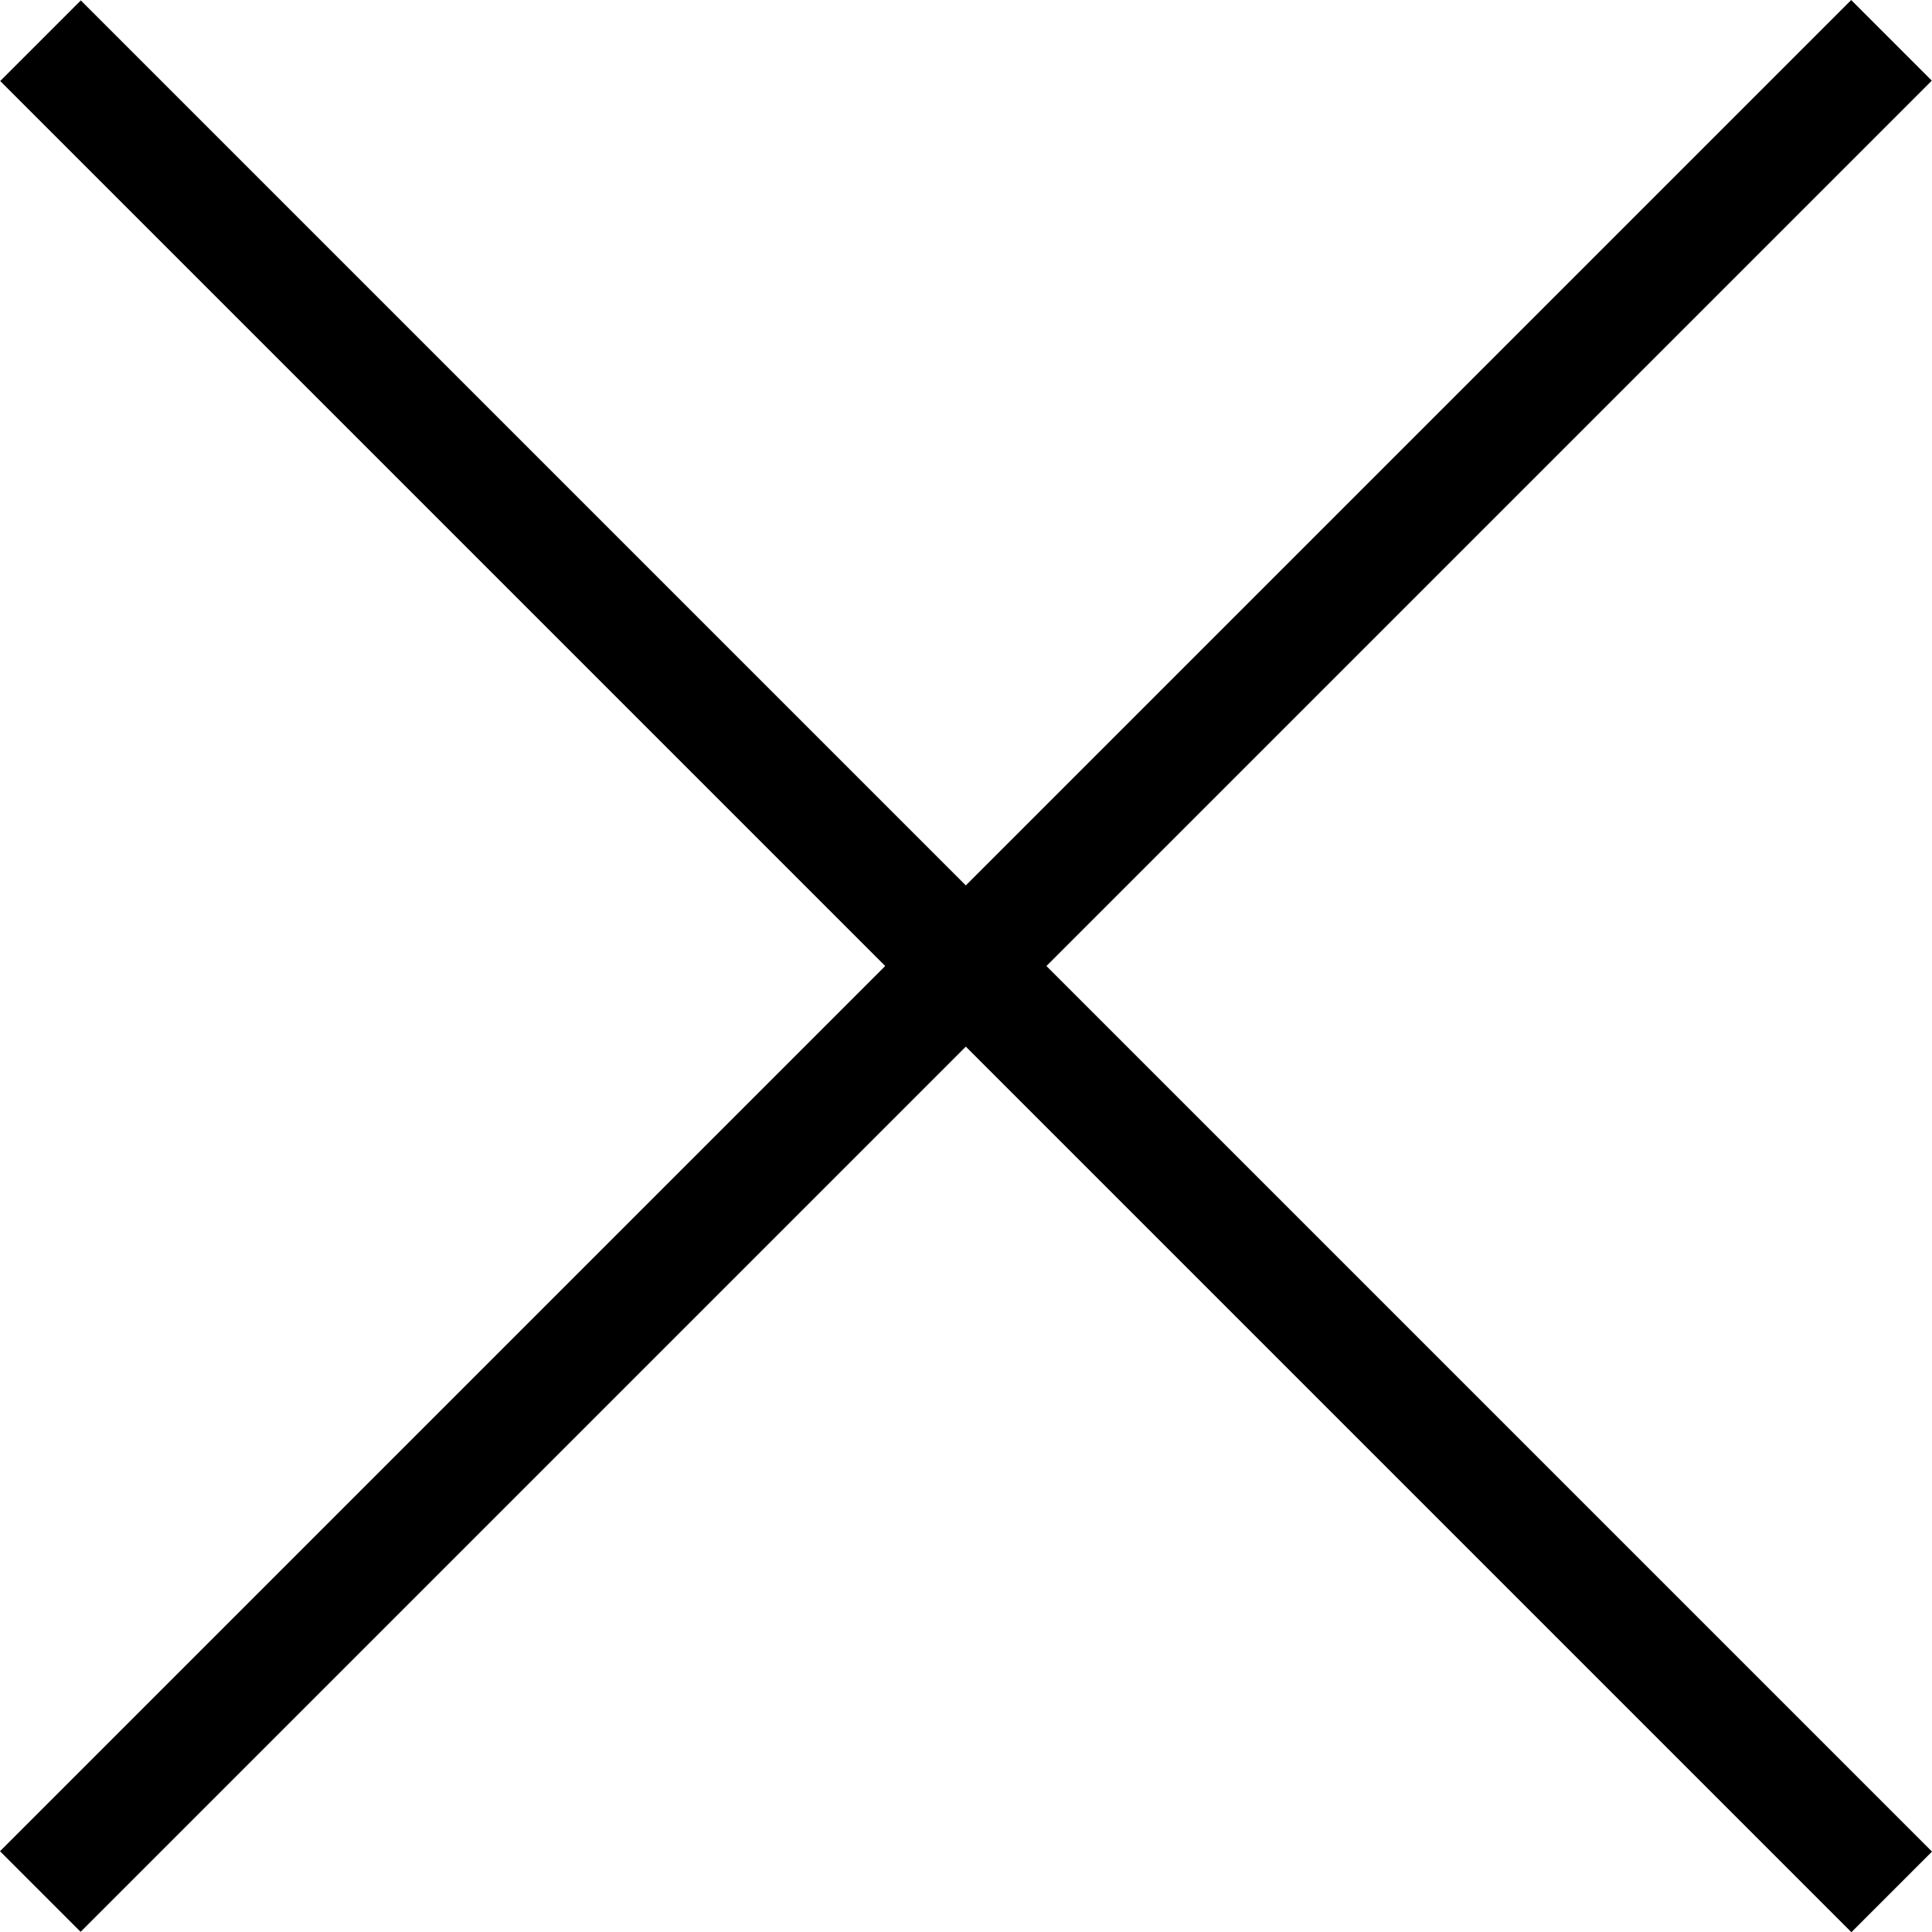
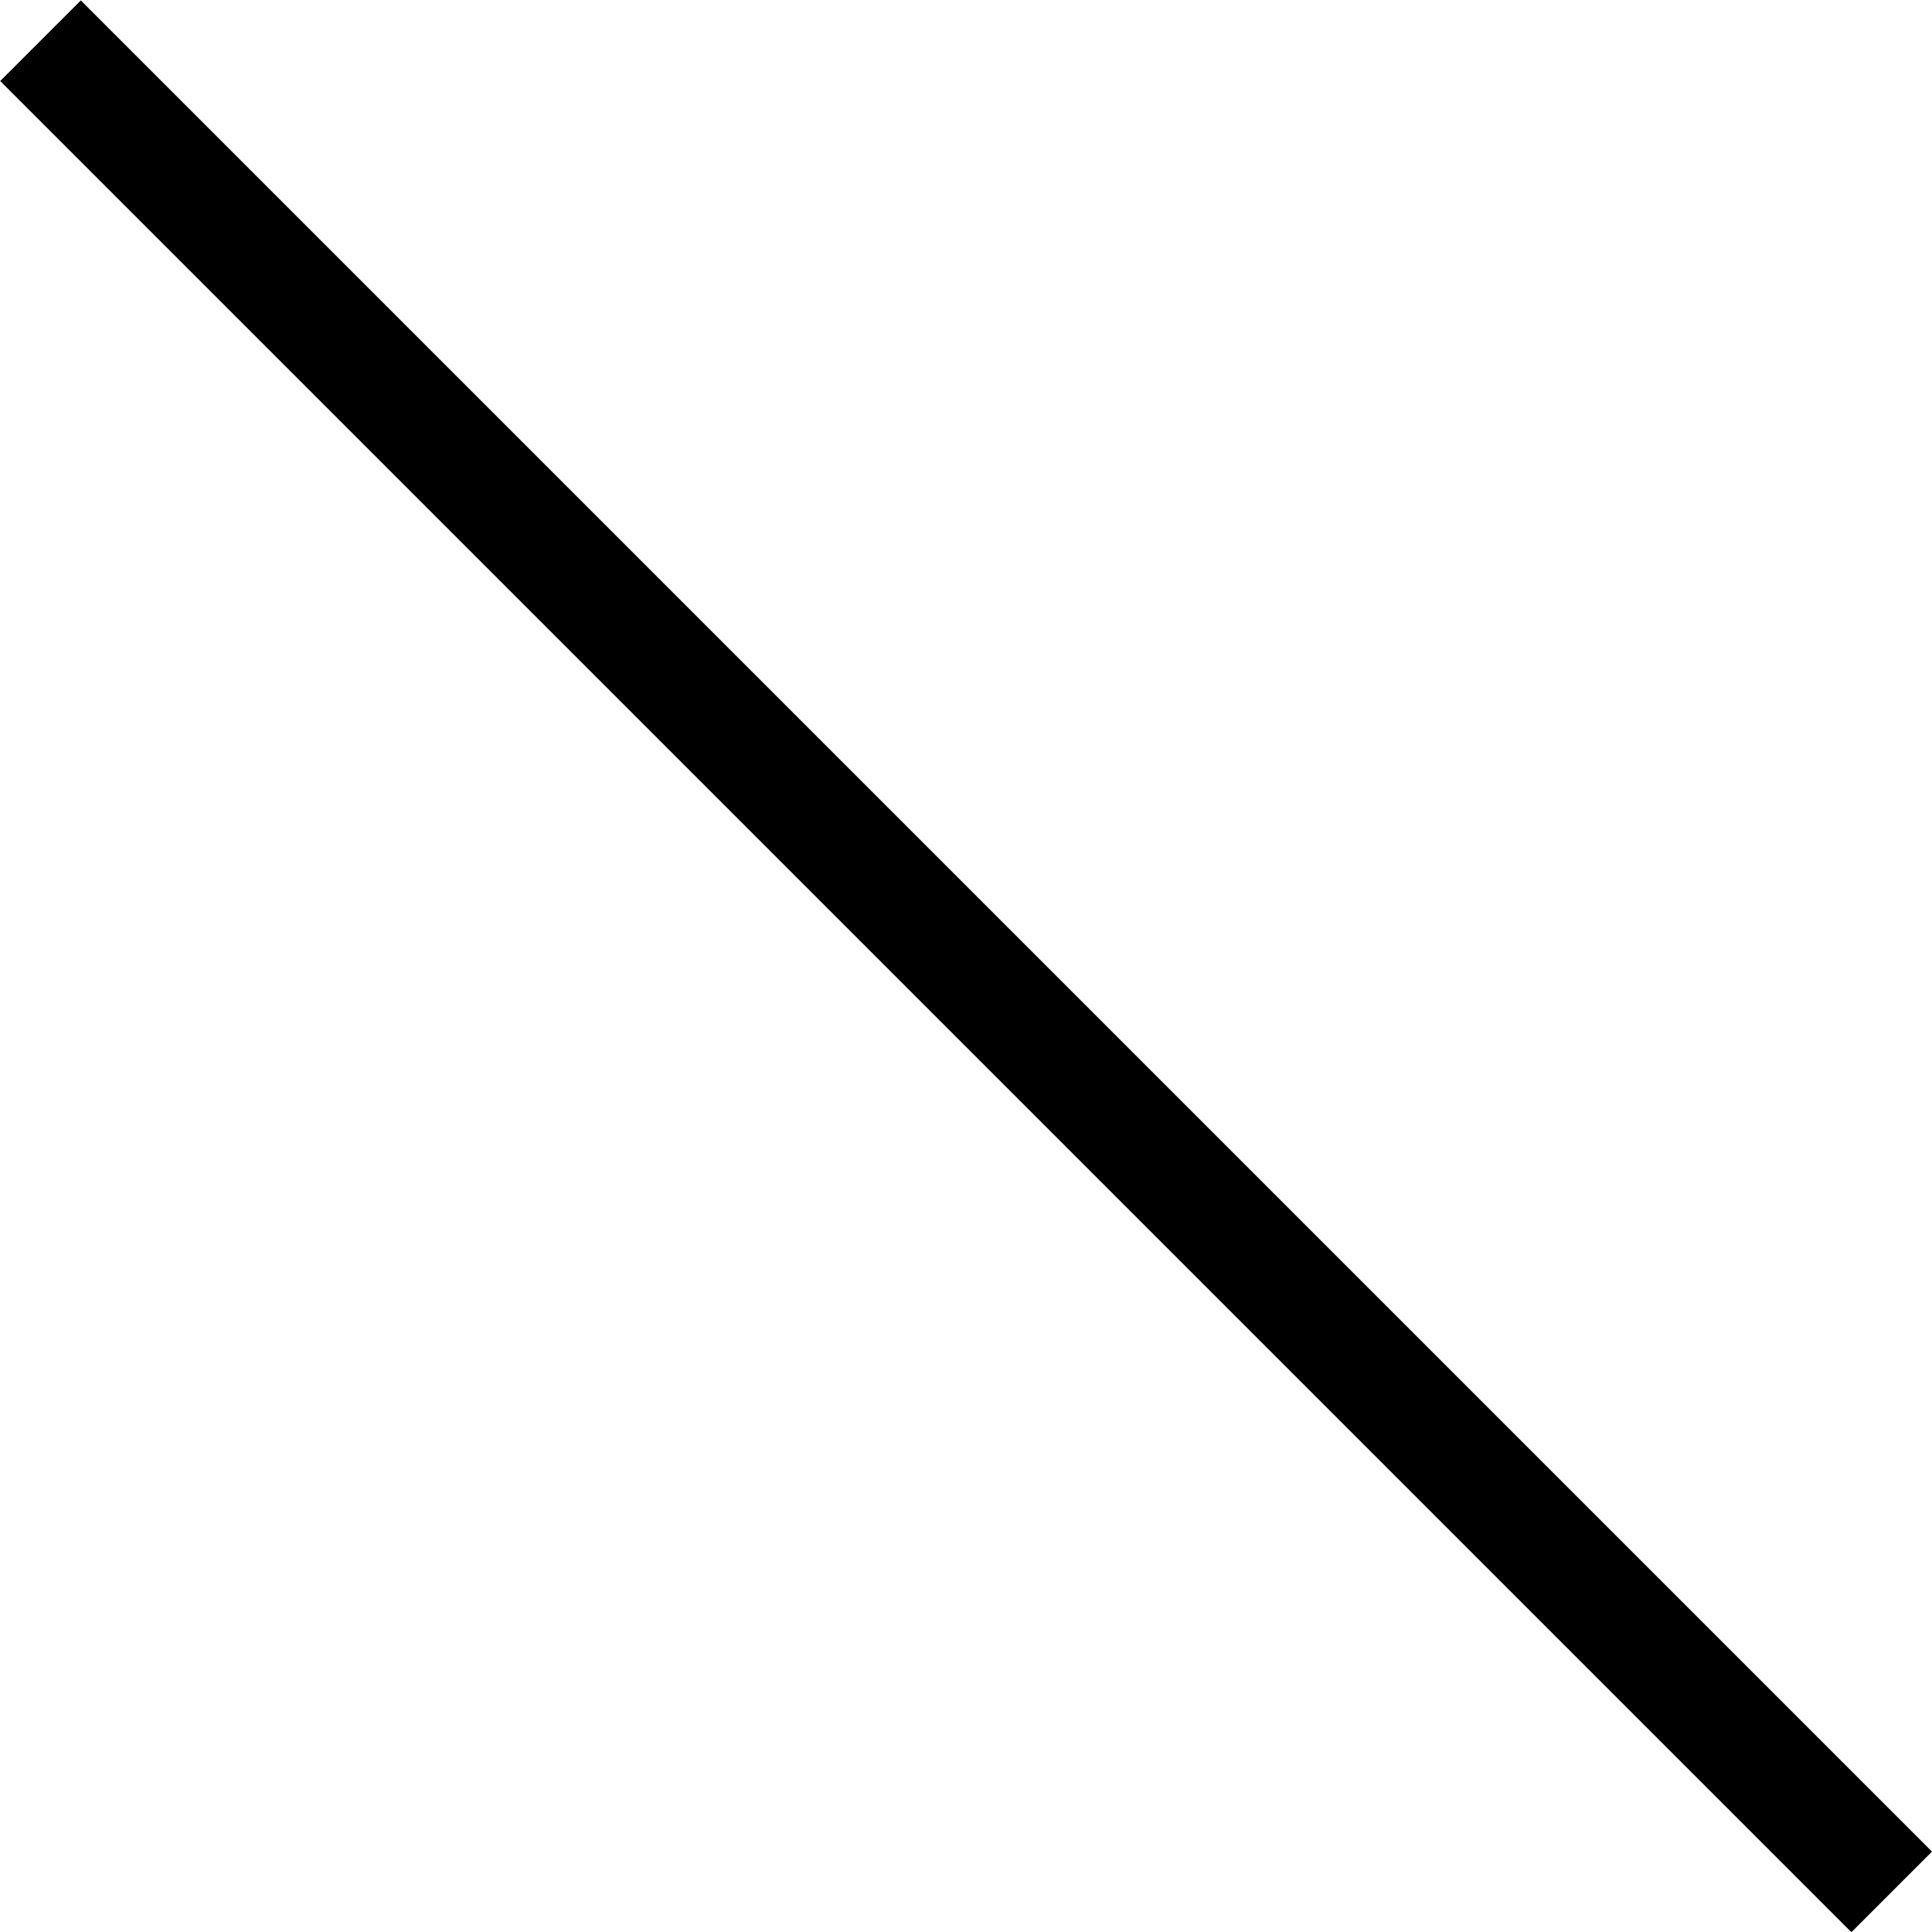
<svg xmlns="http://www.w3.org/2000/svg" width="25.424" height="25.426" viewBox="0 0 25.424 25.426">
  <g id="Group_612" data-name="Group 612" transform="translate(-11.646 12.715) rotate(-45)">
    <path id="Path_4232" data-name="Path 4232" d="M13611,2941.259v34.451" transform="translate(-13593.776 -2941.259)" fill="none" stroke="#000" stroke-width="1.5" />
-     <path id="Path_4233" data-name="Path 4233" d="M0,0V34.451" transform="translate(34.451 17.22) rotate(90)" fill="none" stroke="#000" stroke-width="1.5" />
  </g>
</svg>